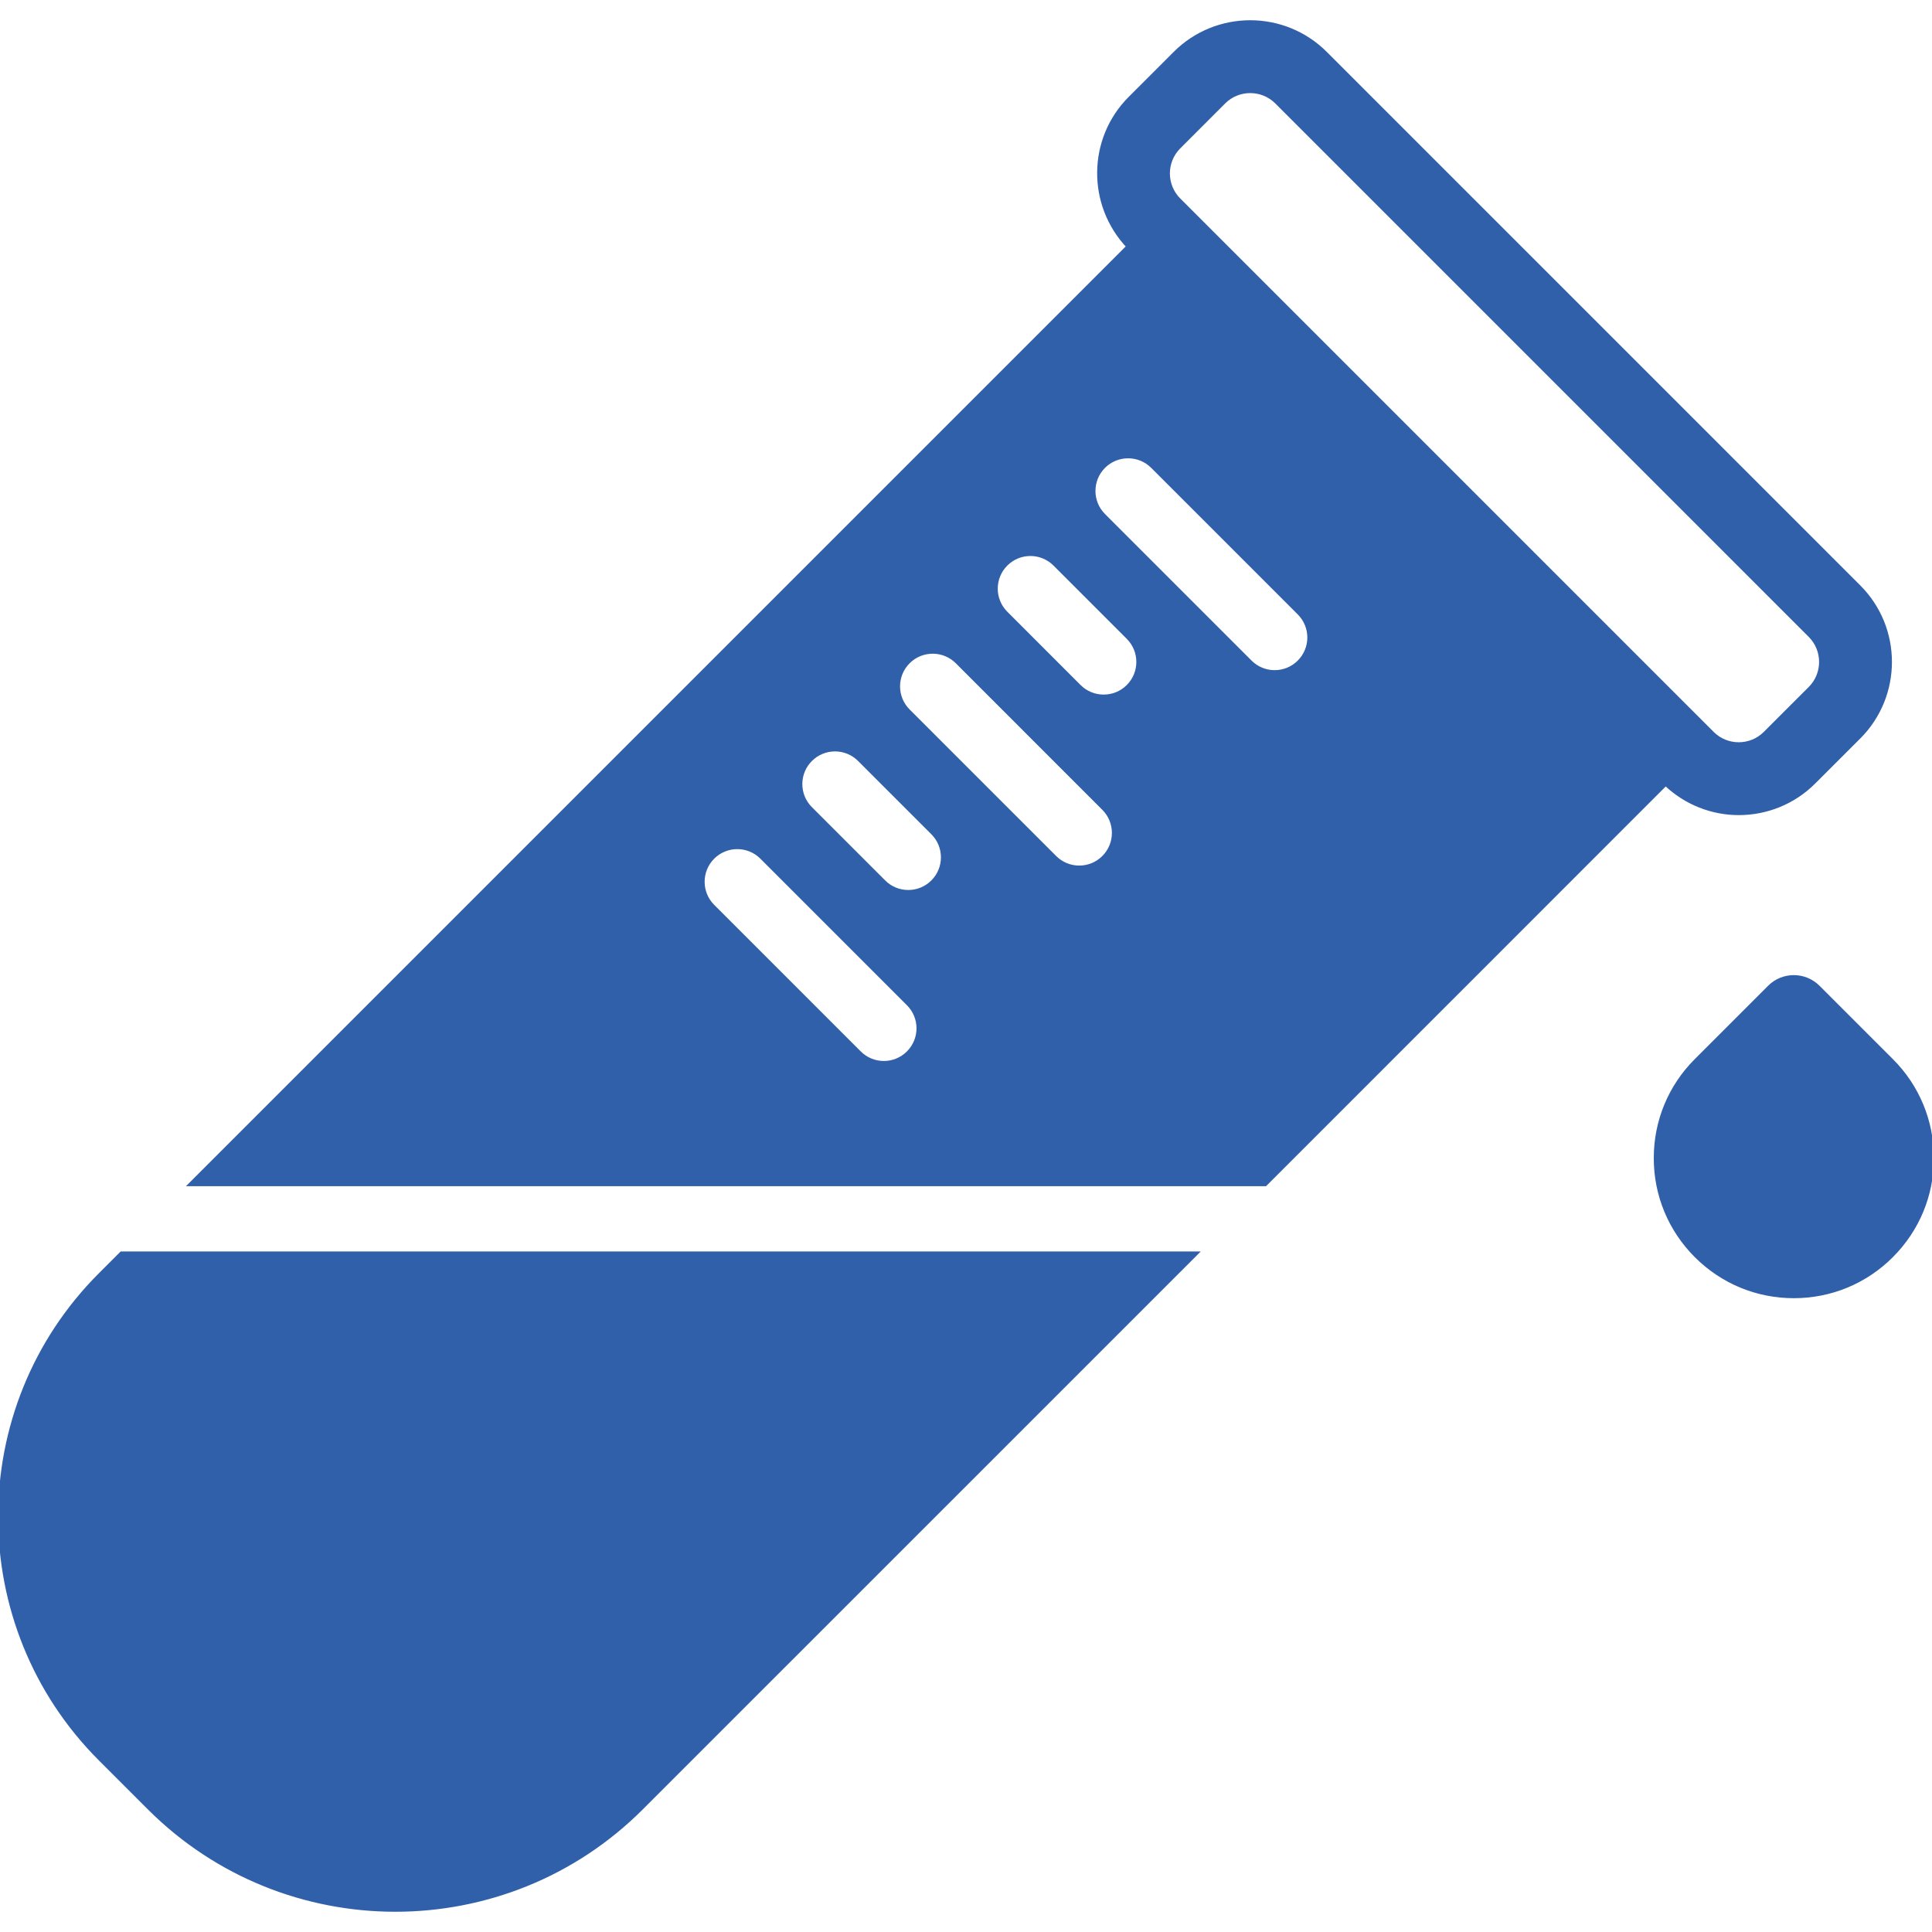
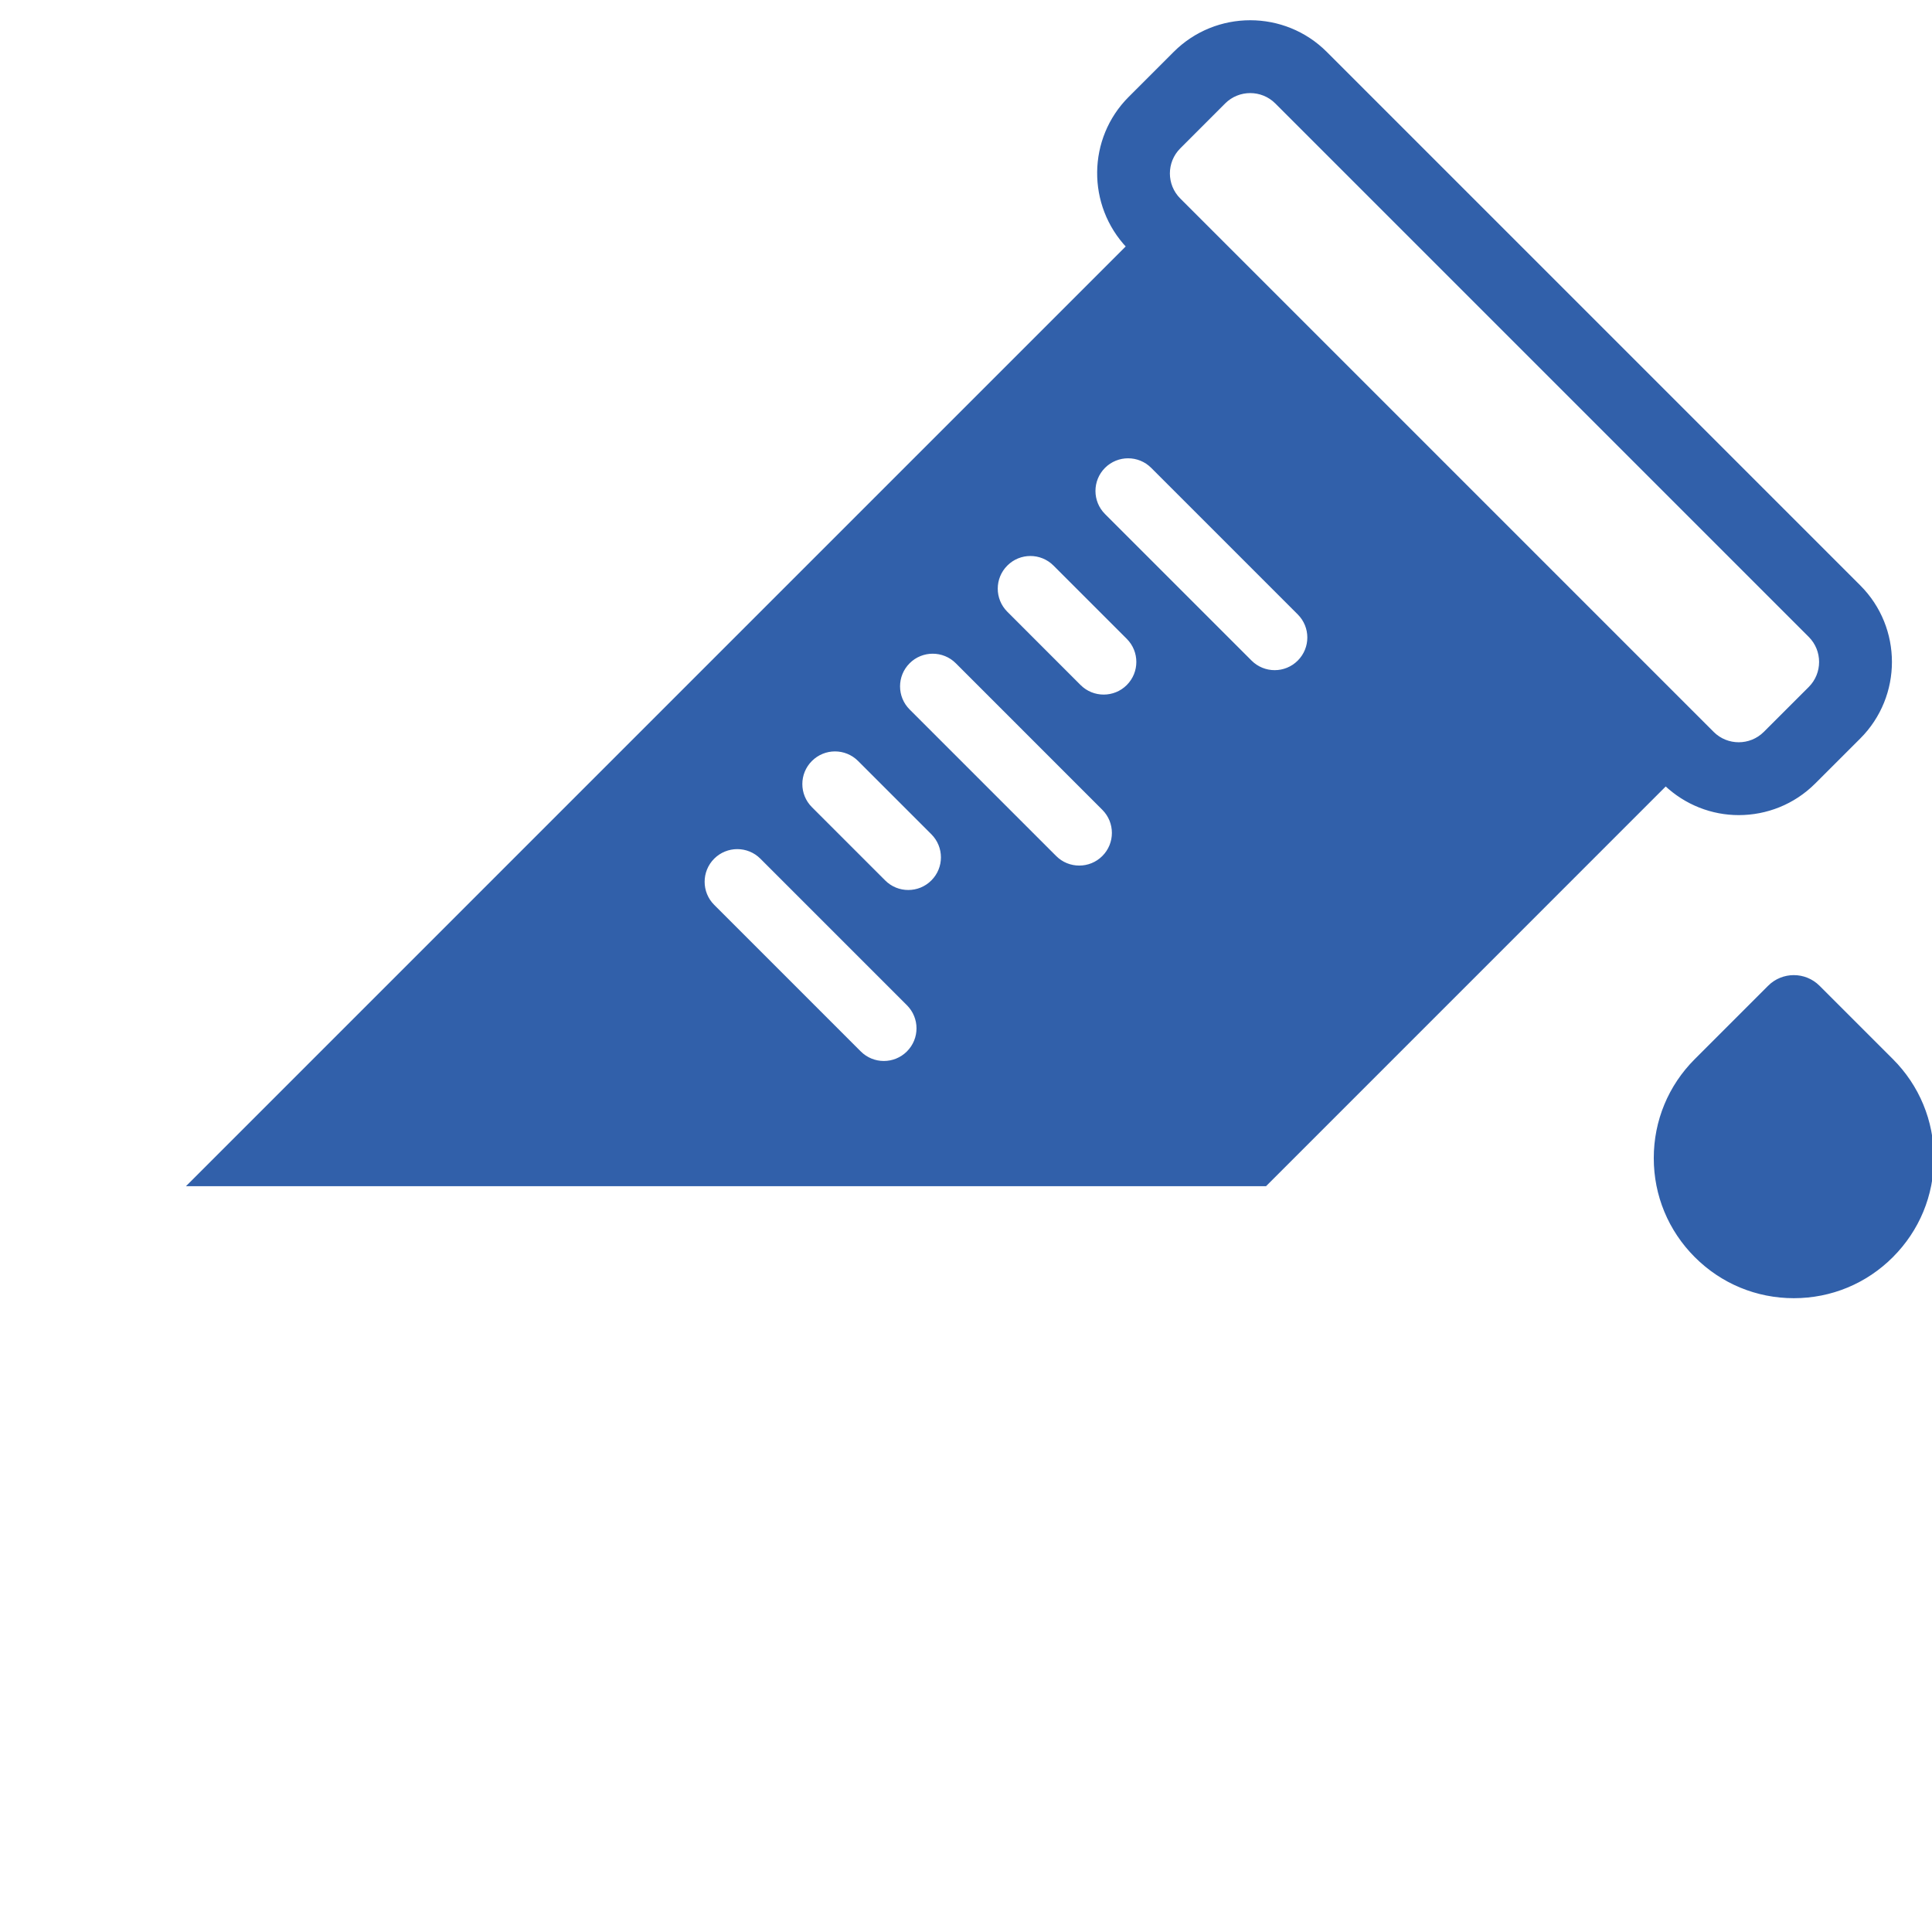
<svg xmlns="http://www.w3.org/2000/svg" fill="#3160aa" height="800px" width="800px" version="1.1" id="Layer_1" viewBox="0 0 511.359 511.359" xml:space="preserve" stroke="#3160aa">
  <g id="SVGRepo_bgCarrier" stroke-width="0" />
  <g id="SVGRepo_tracerCarrier" stroke-linecap="round" stroke-linejoin="round" />
  <g id="SVGRepo_iconCarrier">
    <g>
      <g>
        <g>
          <path d="M460.21,215.243c7.214,0,14.418-2.743,19.904-8.238l11.904-11.895c10.981-10.981,10.981-28.846,0-39.817L350.816,14.091 c-10.962-10.971-28.837-10.981-39.817,0l-11.904,11.904c-10.798,10.798-10.917,28.233-0.457,39.25l-248.21,248.21h284.462 l105.975-105.984C446.286,212.619,453.225,215.243,460.21,215.243z M312.032,38.923l11.895-11.904 c1.929-1.92,4.453-2.88,6.976-2.88c2.533,0,5.065,0.96,6.985,2.88L479.09,168.222c3.849,3.849,3.849,10.112,0,13.961 l-11.904,11.895c-3.858,3.849-10.121,3.84-13.961,0l-8.439-8.439L320.471,61.323l-8.439-8.439 C308.183,49.035,308.183,42.772,312.032,38.923z M240.398,278.64c-1.783,1.783-4.123,2.679-6.464,2.679s-4.681-0.896-6.464-2.679 l-38.793-38.793c-3.566-3.566-3.566-9.353,0-12.928c3.575-3.566,9.362-3.566,12.928,0l38.793,38.793 C243.973,269.287,243.973,275.065,240.398,278.64z M246.862,233.383c-1.783,1.792-4.123,2.679-6.464,2.679 s-4.681-0.887-6.464-2.679l-19.392-19.392c-3.575-3.575-3.575-9.362,0-12.928c3.575-3.575,9.353-3.575,12.928,0l19.392,19.392 C250.437,224.03,250.437,229.817,246.862,233.383z M292.119,226.919c-1.792,1.792-4.123,2.679-6.464,2.679 s-4.681-0.887-6.464-2.679l-38.784-38.784c-3.575-3.575-3.575-9.362,0-12.937c3.566-3.566,9.353-3.566,12.928,0l38.784,38.793 C295.685,217.566,295.685,223.353,292.119,226.919z M298.583,181.671c-1.783,1.783-4.123,2.67-6.464,2.67 s-4.672-0.887-6.464-2.67l-19.392-19.401c-3.575-3.575-3.575-9.362,0-12.928c3.566-3.575,9.353-3.575,12.928,0l19.392,19.392 C302.158,172.308,302.158,178.096,298.583,181.671z M343.84,175.198c-1.783,1.783-4.123,2.679-6.464,2.679 s-4.681-0.896-6.464-2.679l-38.793-38.793c-3.566-3.566-3.566-9.353,0-12.928c3.575-3.566,9.362-3.566,12.928,0l38.793,38.793 C347.415,165.844,347.415,171.623,343.84,175.198z" />
          <path d="M500.644,280.667l-19.392-19.392c-3.575-3.575-9.362-3.575-12.928,0l-19.392,19.392 c-6.912,6.903-10.715,16.091-10.715,25.865c0,9.765,3.803,18.944,10.715,25.856c6.903,6.912,16.091,10.715,25.856,10.715 s18.953-3.803,25.856-10.715c6.912-6.912,10.715-16.091,10.715-25.856C511.359,296.758,507.556,287.57,500.644,280.667z" />
-           <path d="M26.51,337.372c-35.346,35.346-35.346,92.855,0,128.201l12.974,12.974c17.966,17.966,41.554,26.953,65.152,26.953 c23.589,0,47.195-8.987,65.152-26.953L316.603,331.74H32.142L26.51,337.372z" />
        </g>
      </g>
    </g>
  </g>
</svg>